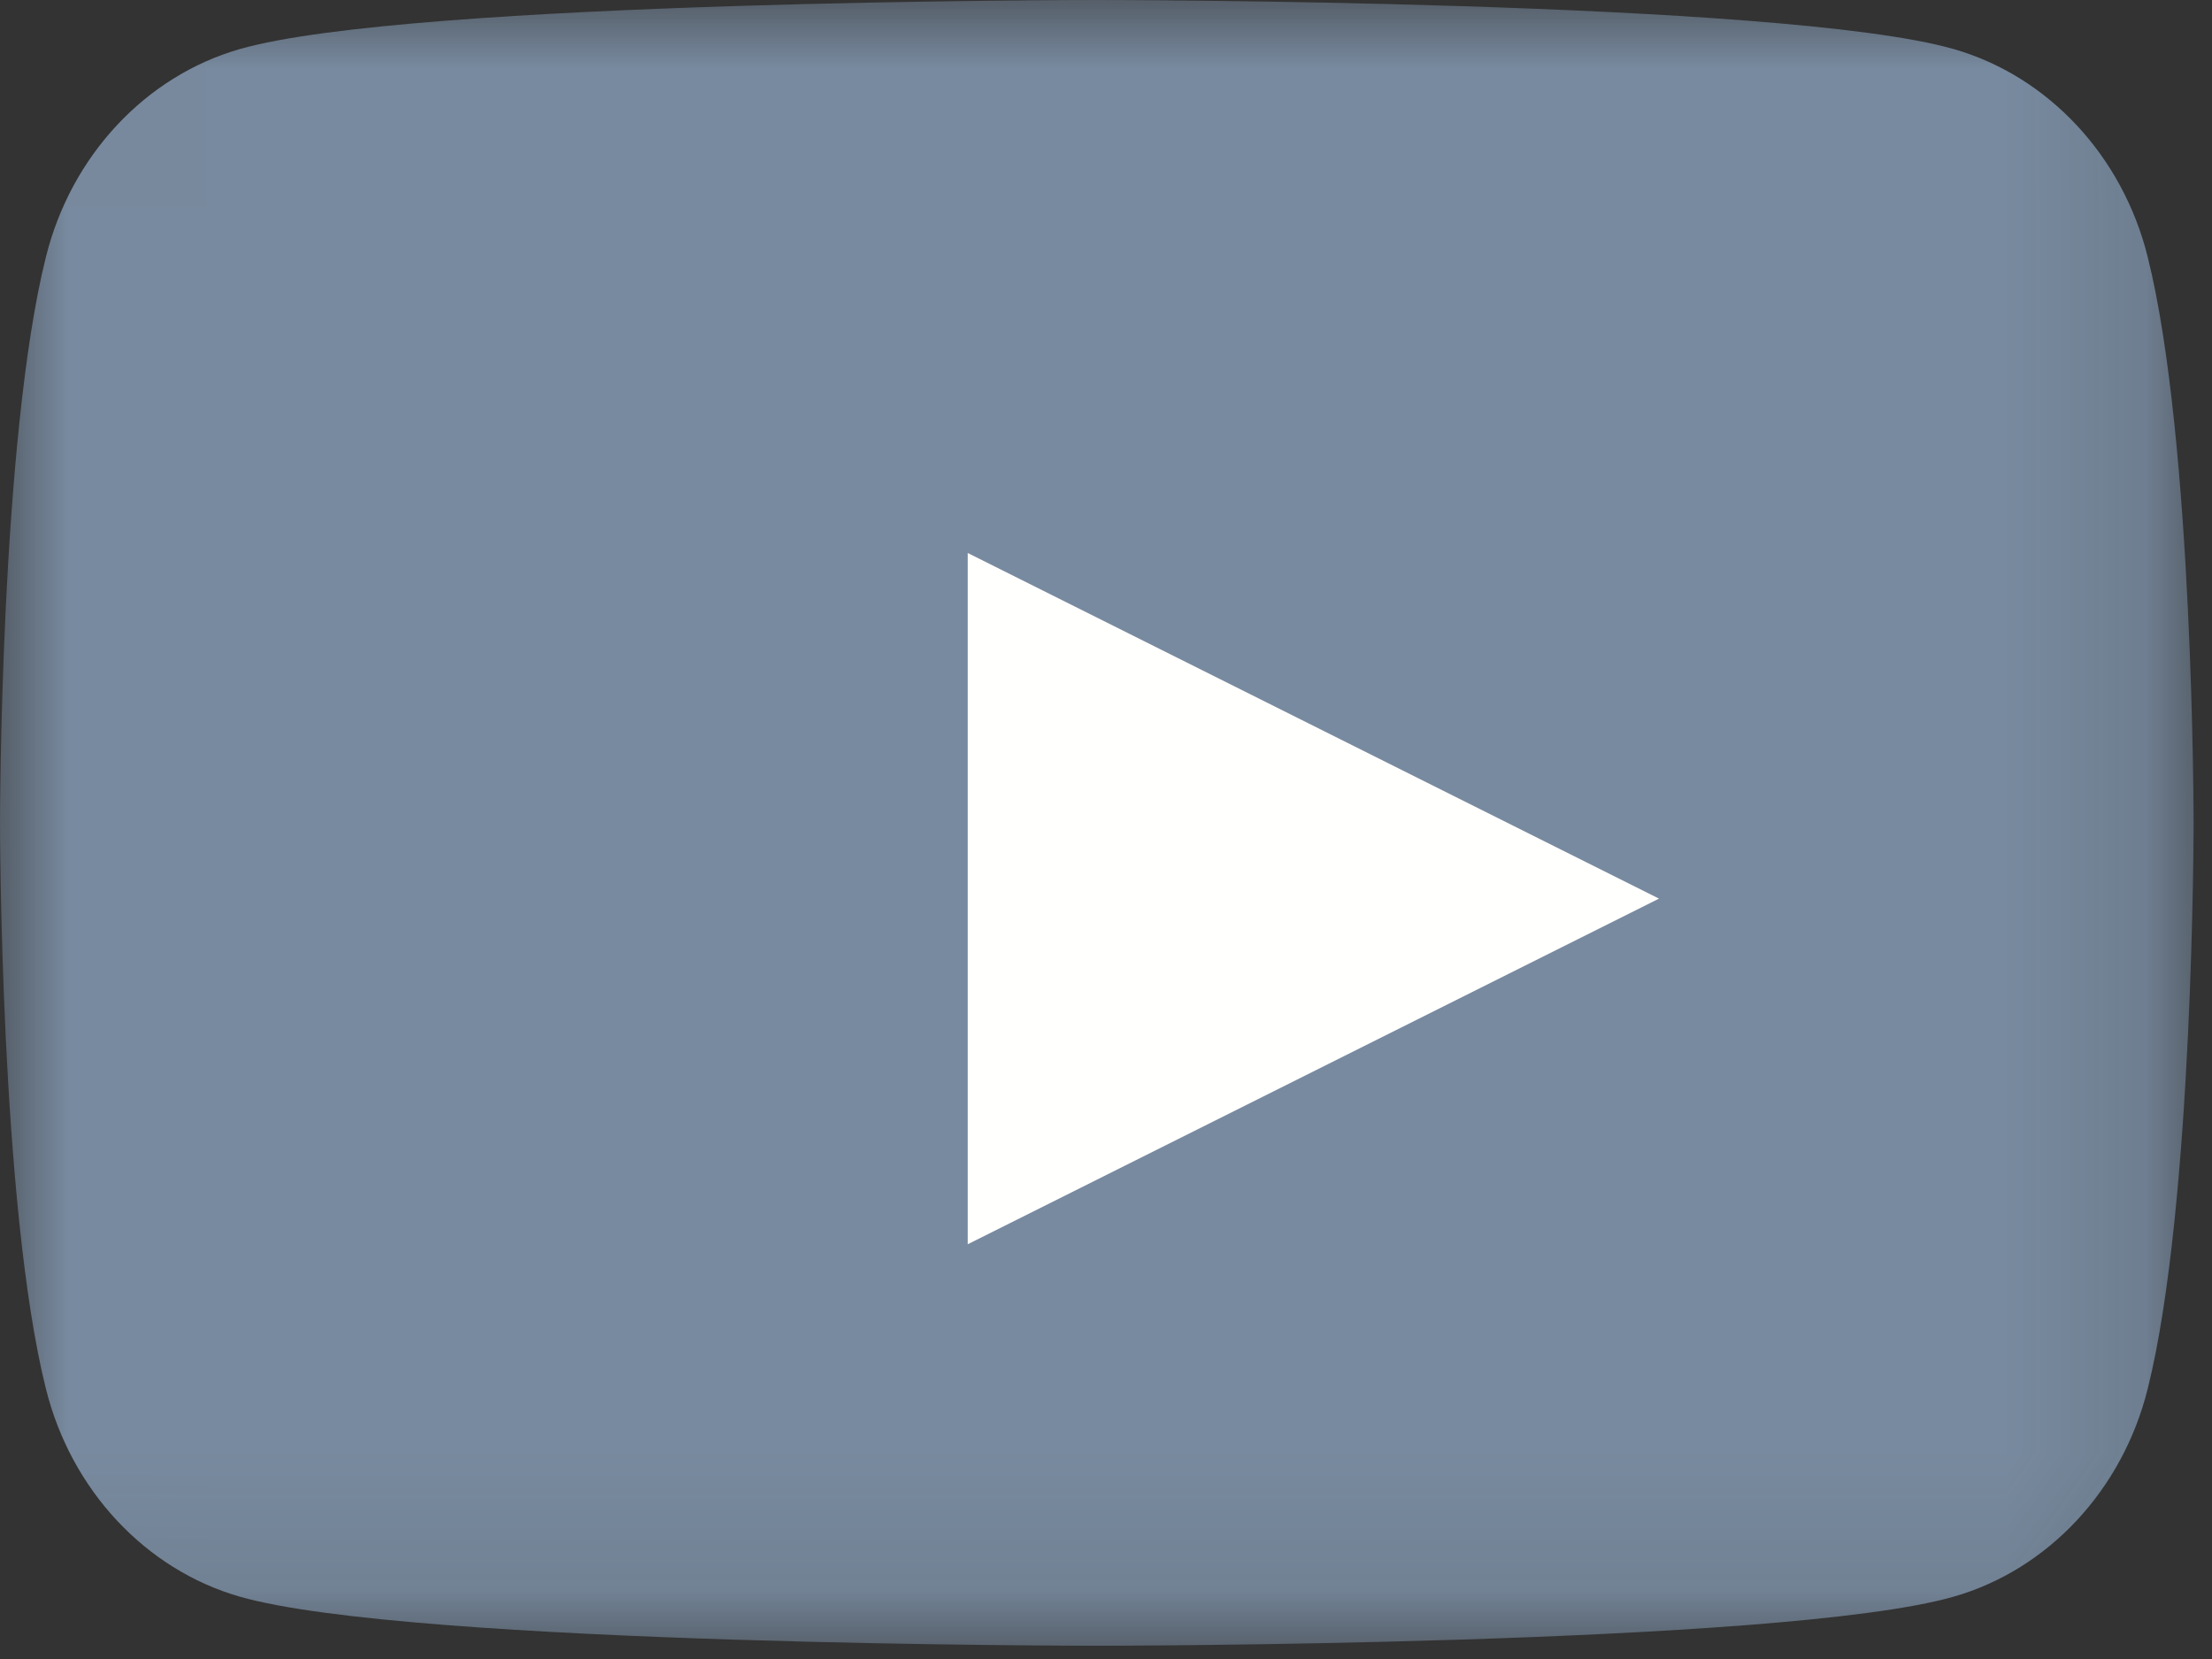
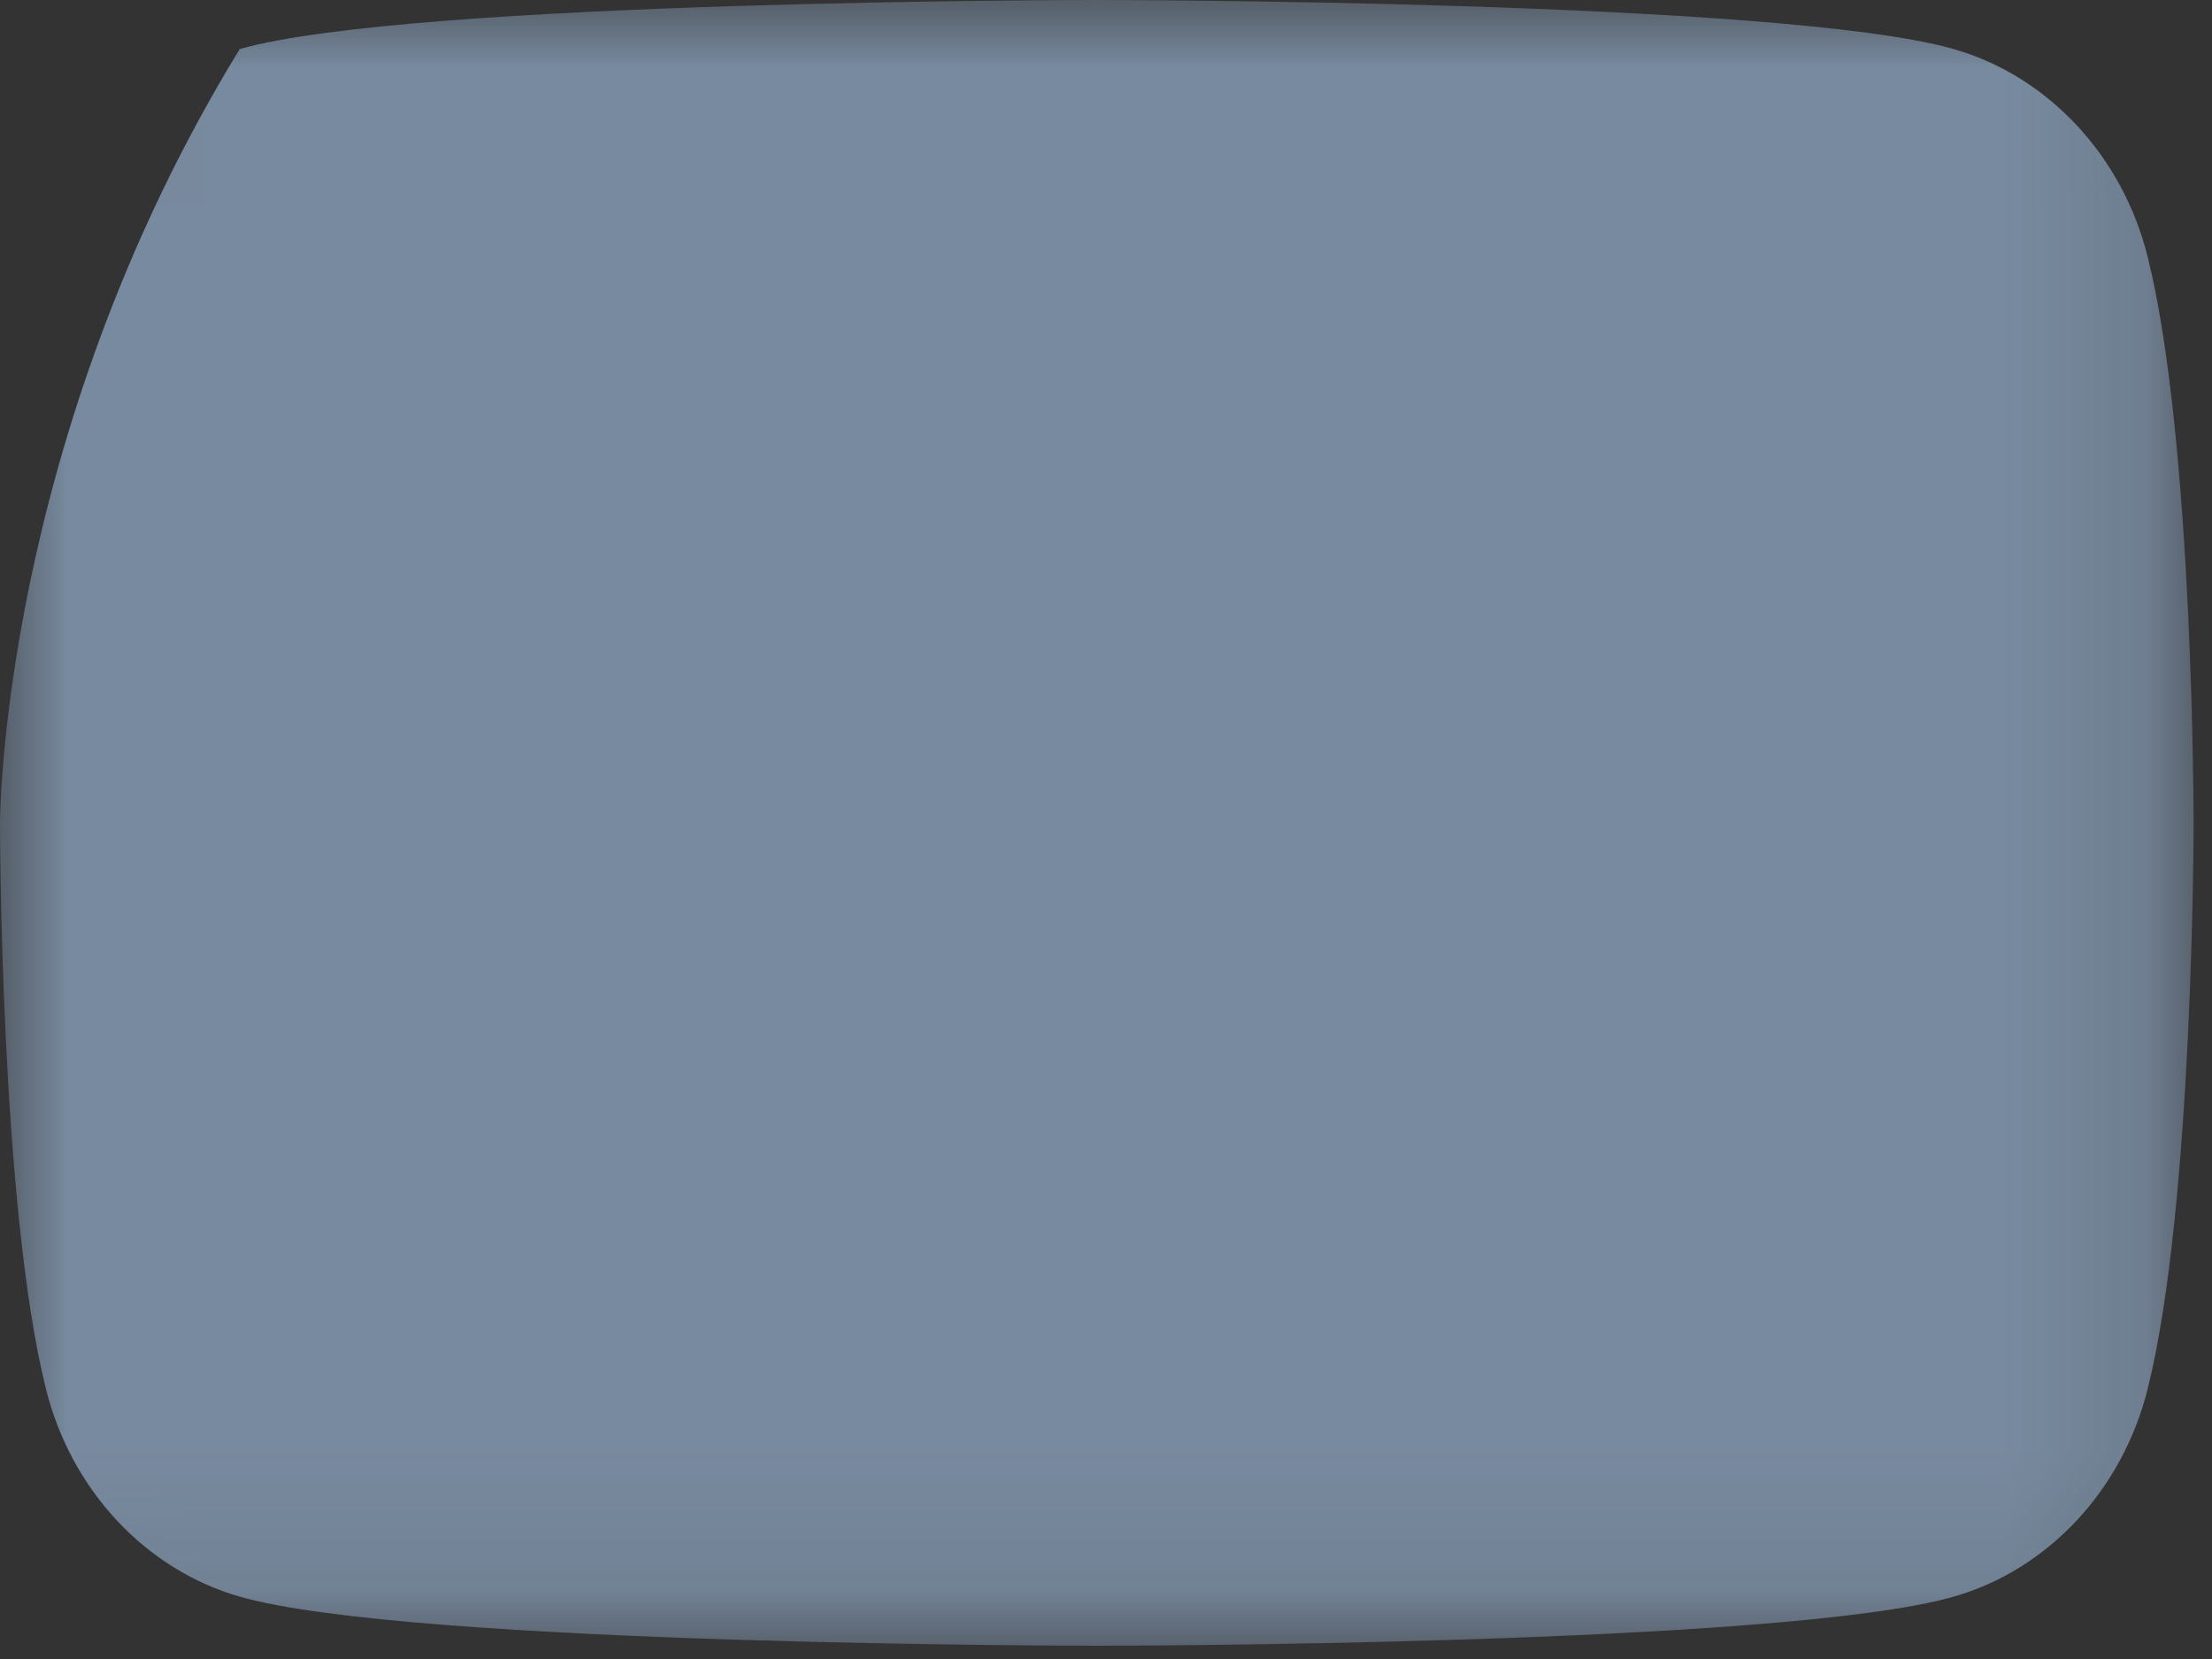
<svg xmlns="http://www.w3.org/2000/svg" xmlns:xlink="http://www.w3.org/1999/xlink" width="16px" height="12px" viewBox="0 0 16 12" version="1.1">
  <rect x="0" y="0" width="16" height="12" fill="#333333" stroke="none" />
  <title>yt_icon_mono_light</title>
  <desc>Created with Sketch.</desc>
  <defs>
    <polygon id="path-1" points="0.005 0.004 15.867 0.004 15.867 11.904 0.005 11.904" />
  </defs>
  <g id="Page-1" stroke="none" stroke-width="1" fill="none" fill-rule="evenodd">
    <g id="yt_icon_mono_light">
      <g id="Group-3">
        <mask id="mask-2" fill="white">
          <use xlink:href="#path-1" />
        </mask>
        <g id="Clip-2" />
-         <path d="M15.535,1.859 C15.353,1.127 14.815,0.551 14.132,0.355 C12.895,0 7.933,0 7.933,0 C7.933,0 2.972,0 1.734,0.355 C1.052,0.551 0.514,1.127 0.332,1.859 C0,3.185 0,5.952 0,5.952 C0,5.952 0,8.719 0.332,10.045 C0.514,10.777 1.052,11.353 1.734,11.549 C2.972,11.904 7.933,11.904 7.933,11.904 C7.933,11.904 12.895,11.904 14.132,11.549 C14.815,11.353 15.353,10.777 15.535,10.045 C15.867,8.719 15.867,5.952 15.867,5.952 C15.867,5.952 15.867,3.185 15.535,1.859" id="Fill-1" fill="#788A9F" mask="url(#mask-2)" />
+         <path d="M15.535,1.859 C15.353,1.127 14.815,0.551 14.132,0.355 C12.895,0 7.933,0 7.933,0 C7.933,0 2.972,0 1.734,0.355 C0,3.185 0,5.952 0,5.952 C0,5.952 0,8.719 0.332,10.045 C0.514,10.777 1.052,11.353 1.734,11.549 C2.972,11.904 7.933,11.904 7.933,11.904 C7.933,11.904 12.895,11.904 14.132,11.549 C14.815,11.353 15.353,10.777 15.535,10.045 C15.867,8.719 15.867,5.952 15.867,5.952 C15.867,5.952 15.867,3.185 15.535,1.859" id="Fill-1" fill="#788A9F" mask="url(#mask-2)" />
      </g>
-       <polyline id="Fill-4" fill="#FFFFFE" points="7 9 12 6.5 7 4 7 9" />
    </g>
  </g>
</svg>